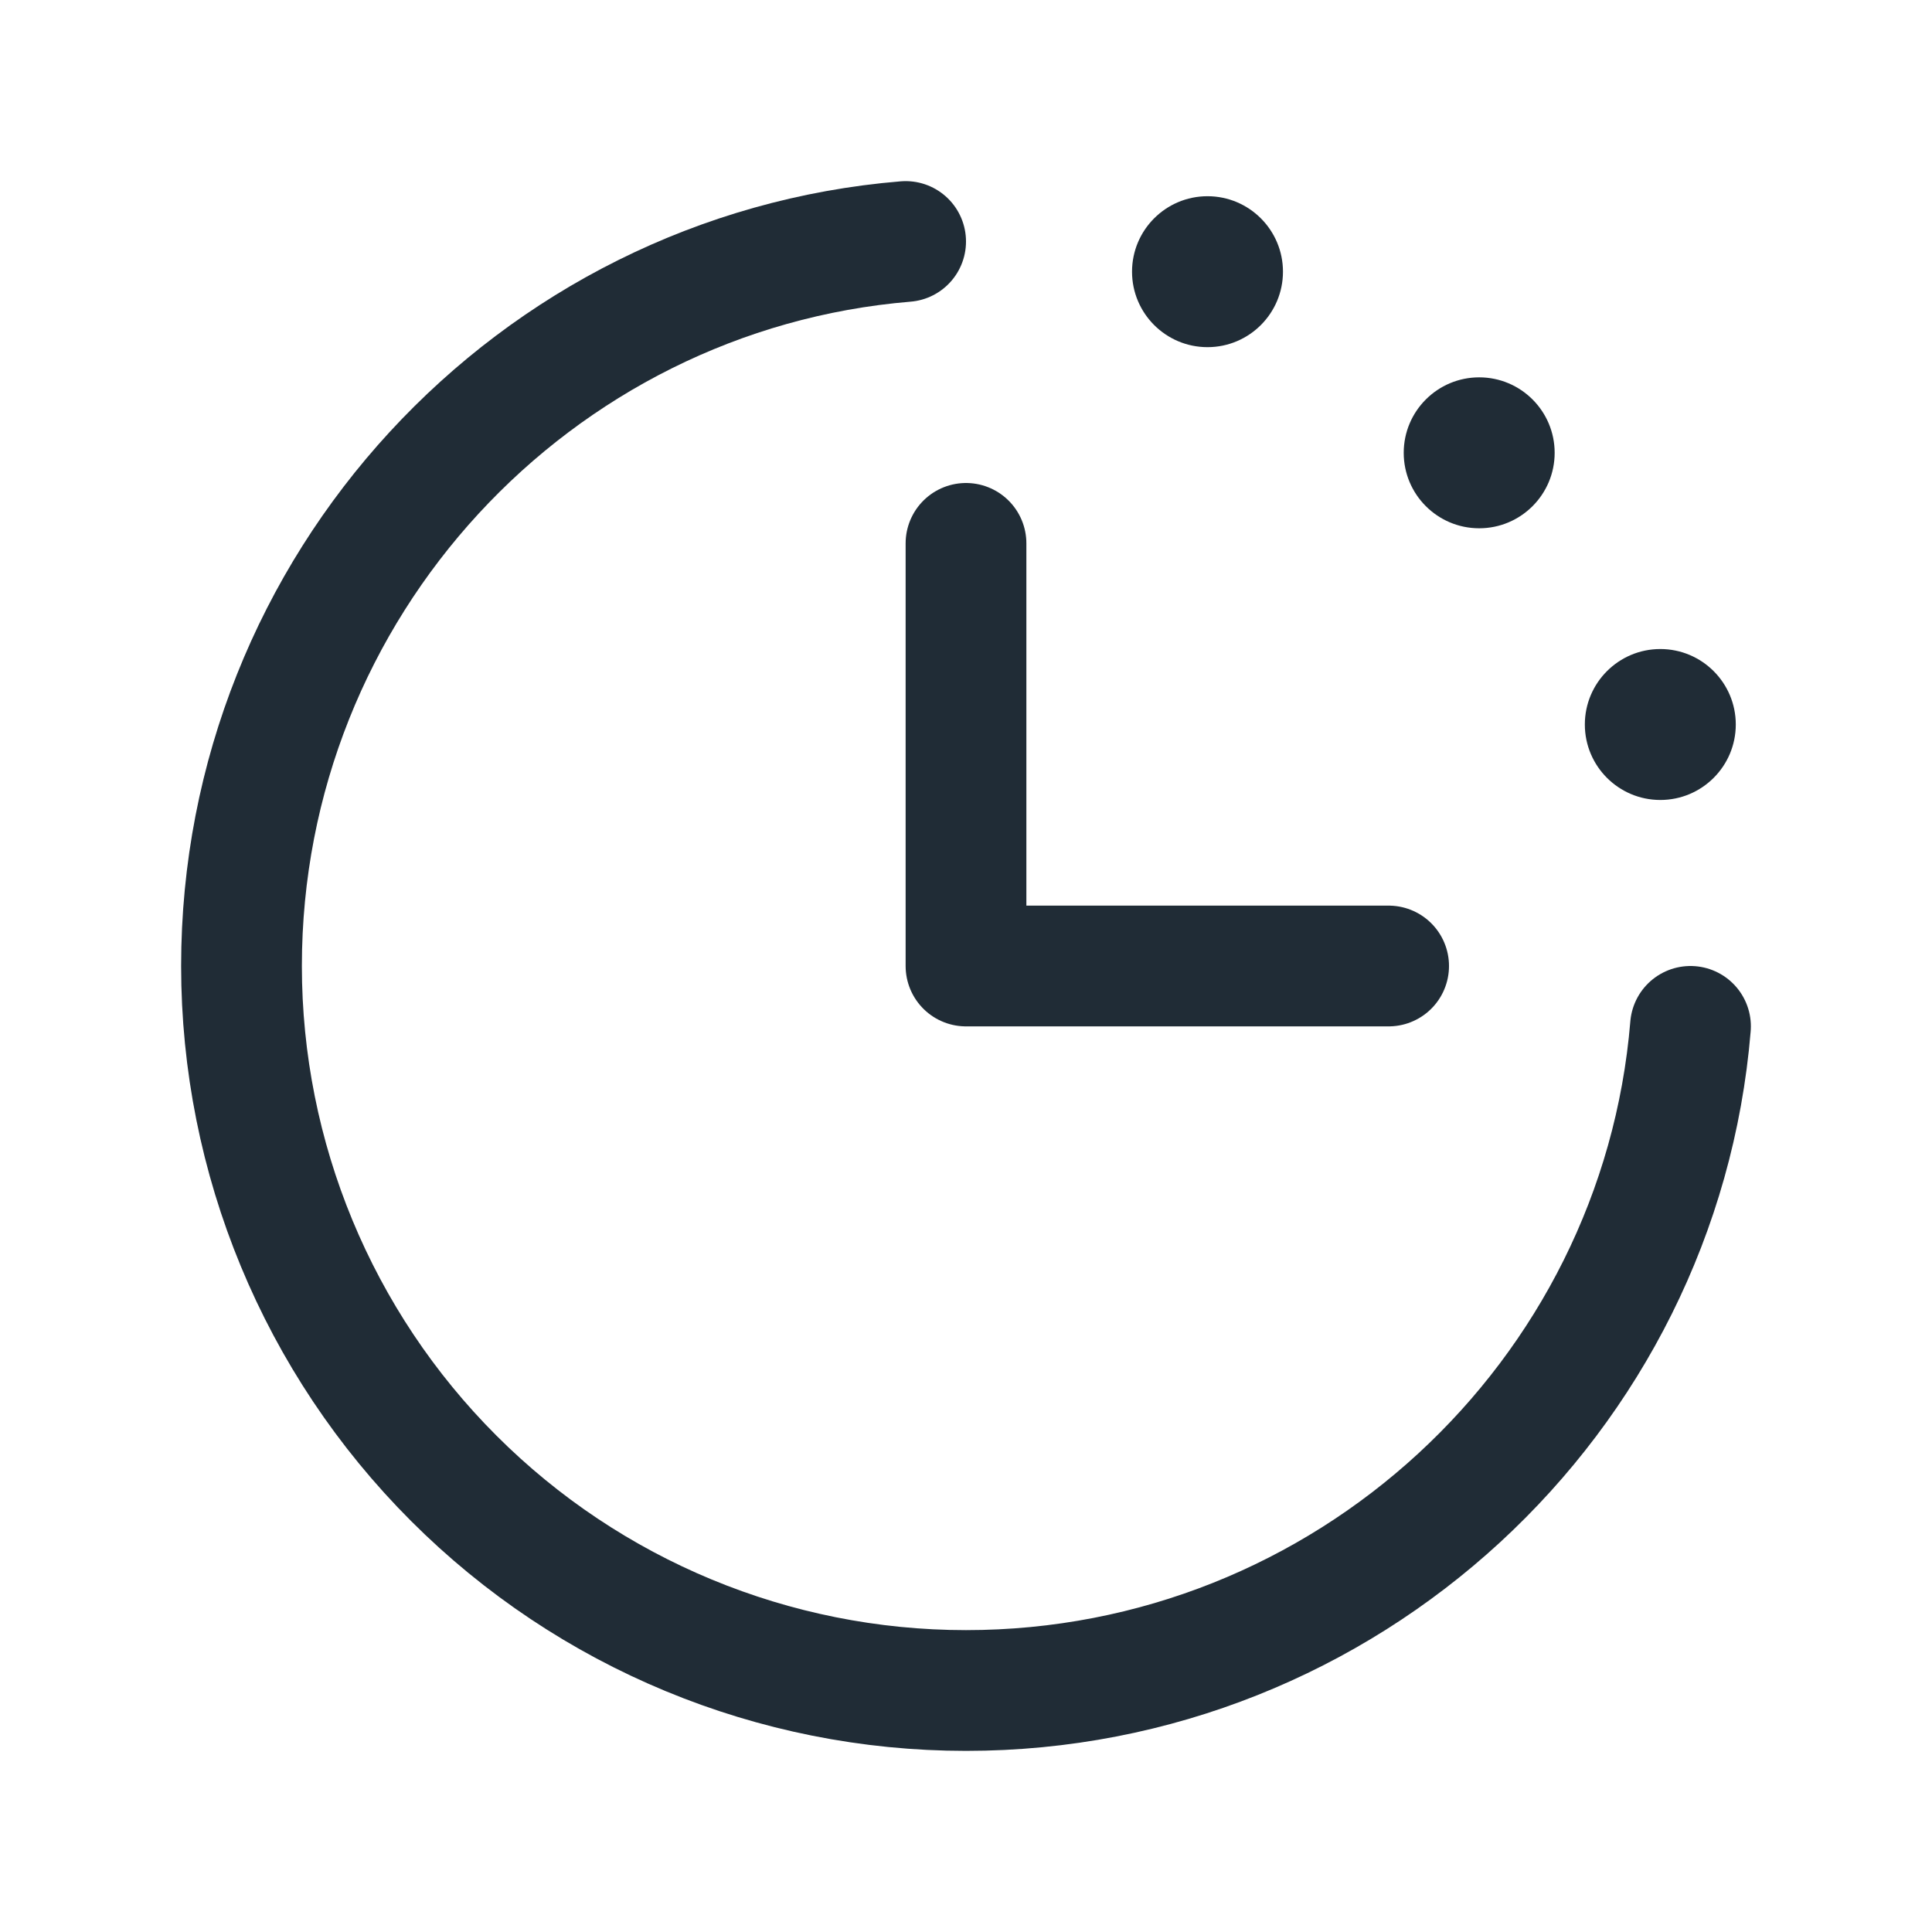
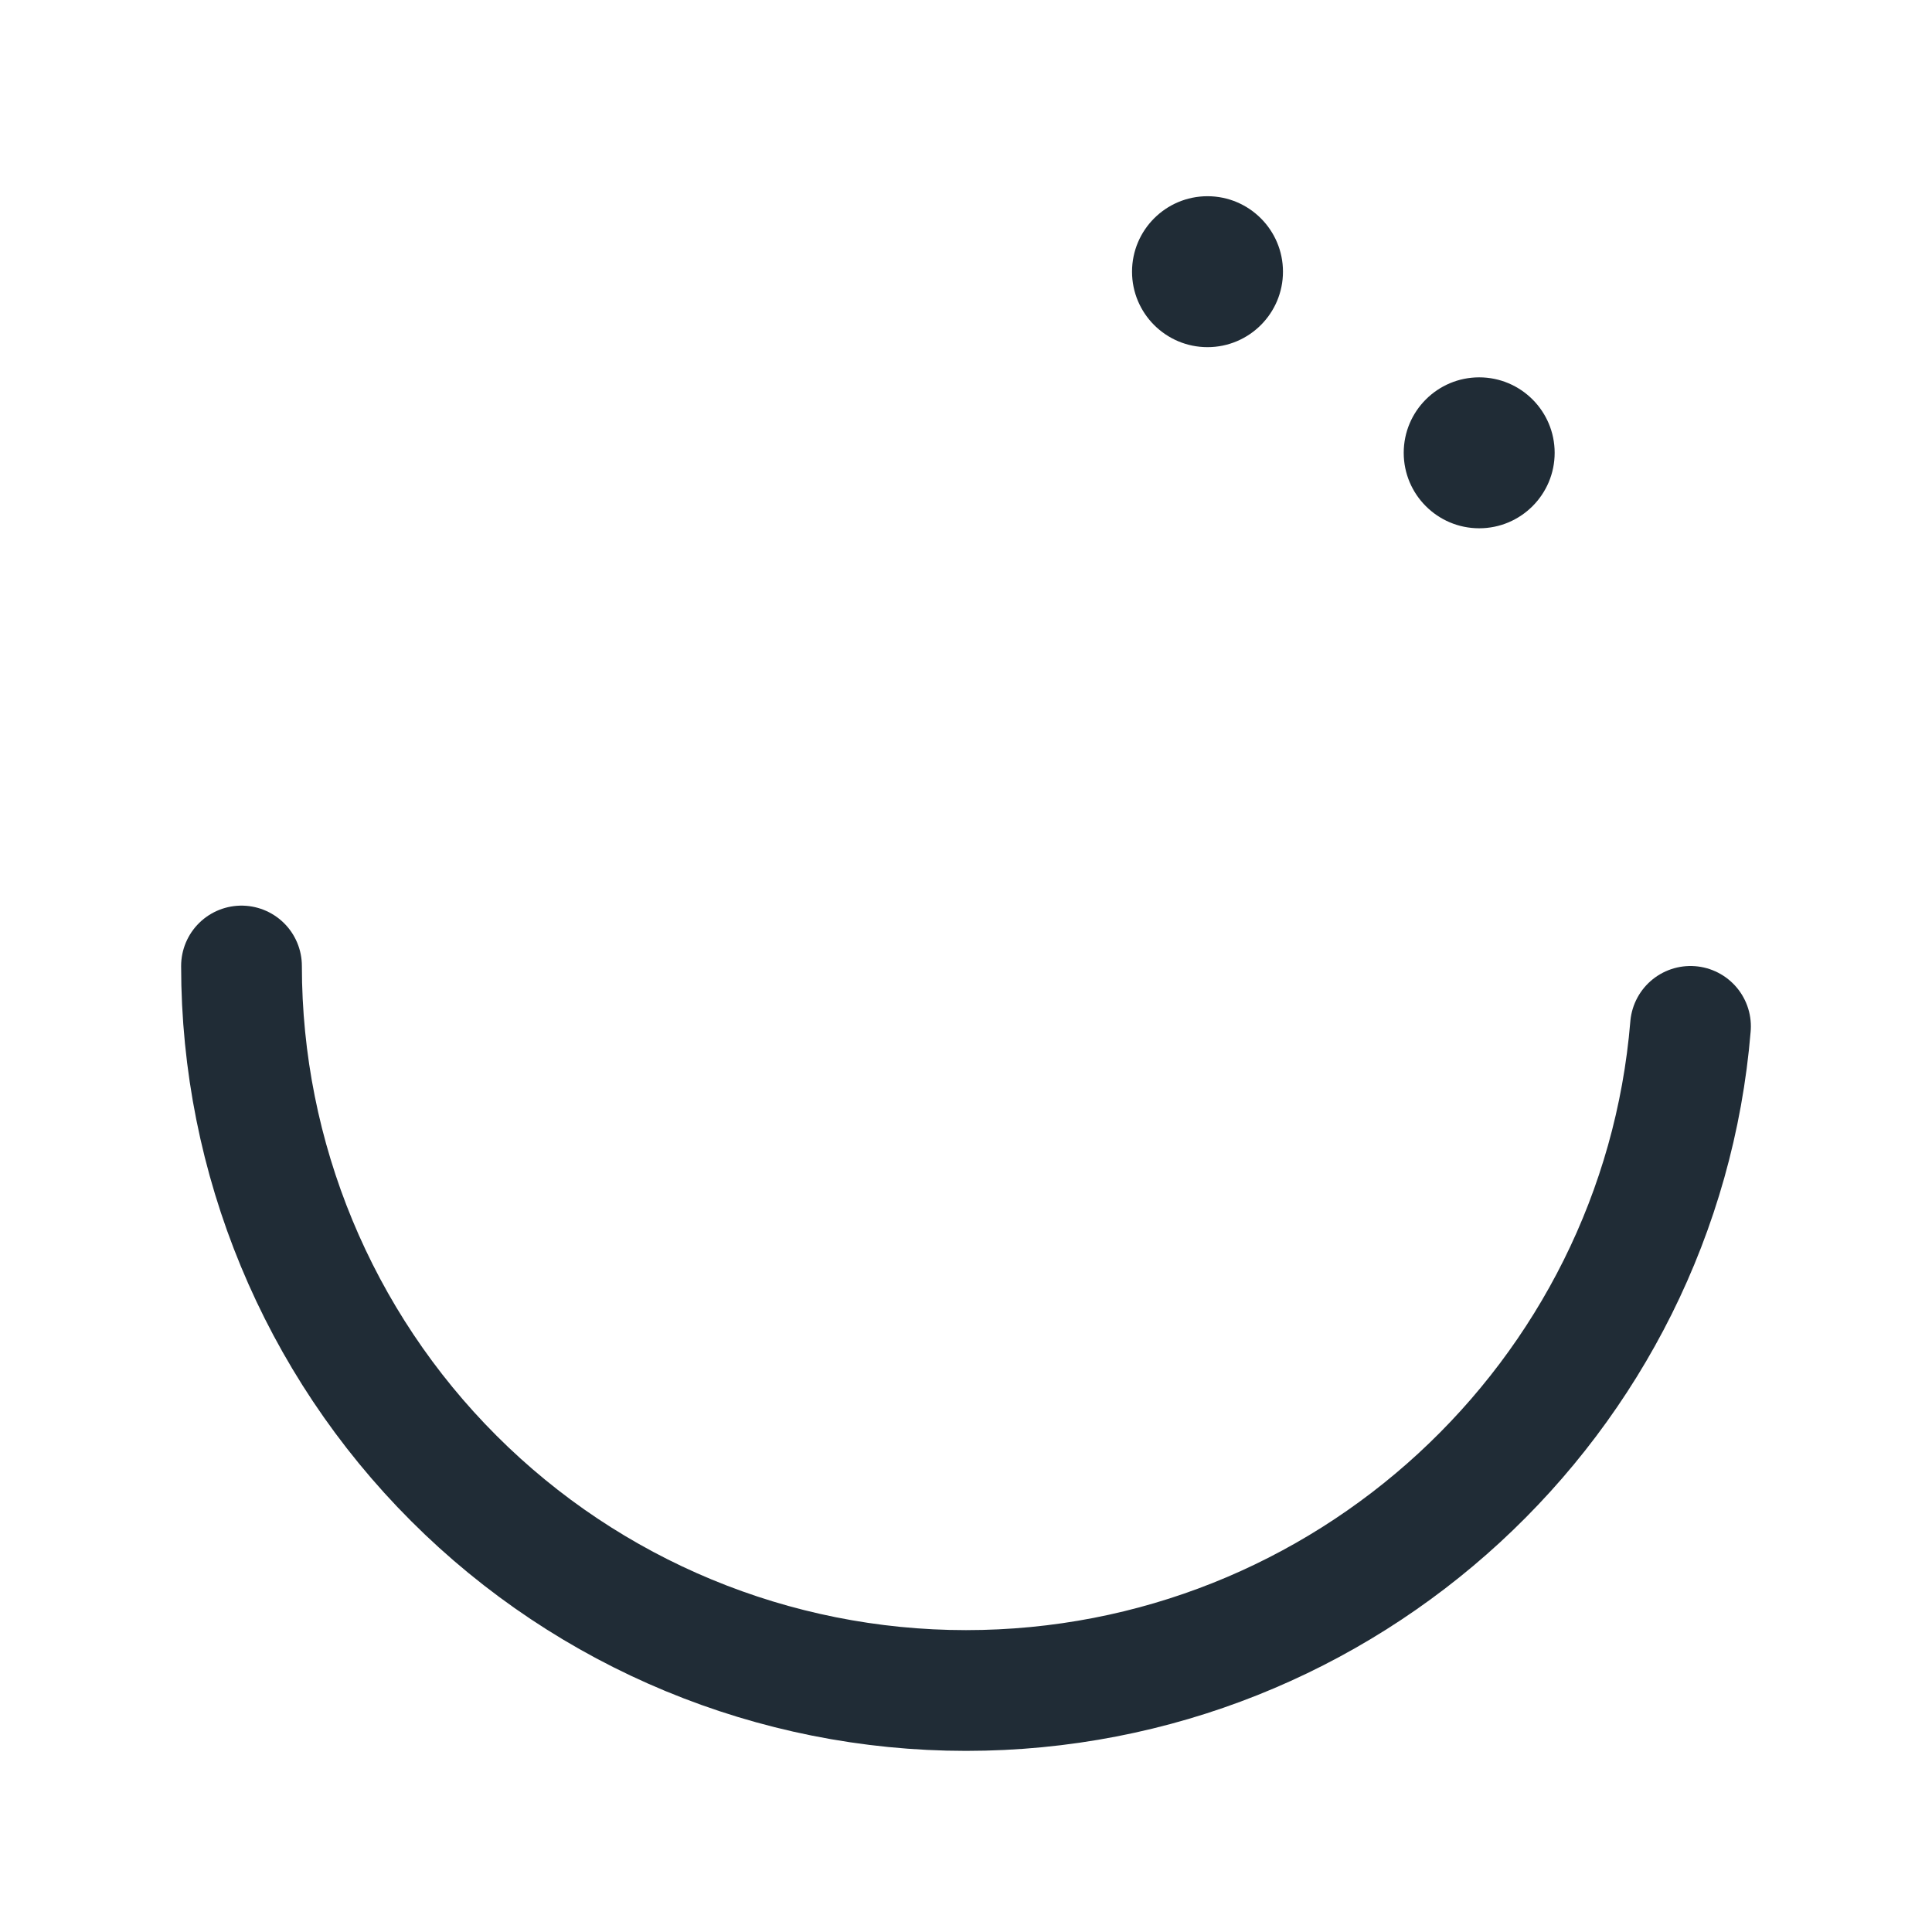
<svg xmlns="http://www.w3.org/2000/svg" width="32" height="32" viewBox="0 0 32 32" fill="none">
  <g clip-path="url(#clip0_1_1111)">
-     <path d="M28 17C27.491 23.16 22.291 28 16 28C12.817 28 9.765 26.736 7.515 24.485C5.264 22.235 4 19.183 4 16C4 9.709 8.84 4.509 15 4" stroke="#202C36" stroke-width="2" stroke-linecap="round" stroke-linejoin="round" />
-     <path d="M16 9V16H23" stroke="#202C36" stroke-width="2" stroke-linecap="round" stroke-linejoin="round" />
+     <path d="M28 17C27.491 23.16 22.291 28 16 28C12.817 28 9.765 26.736 7.515 24.485C5.264 22.235 4 19.183 4 16" stroke="#202C36" stroke-width="2" stroke-linecap="round" stroke-linejoin="round" />
    <path d="M20 5.75C20.69 5.75 21.25 5.19 21.25 4.5C21.25 3.81 20.69 3.25 20 3.25C19.31 3.25 18.75 3.81 18.75 4.5C18.75 5.19 19.31 5.75 20 5.75Z" fill="#202C36" />
    <path d="M24.5 8.75C25.19 8.75 25.75 8.19 25.75 7.5C25.75 6.81 25.19 6.25 24.5 6.25C23.81 6.25 23.25 6.81 23.25 7.5C23.25 8.19 23.81 8.75 24.5 8.75Z" fill="#202C36" />
-     <path d="M27.5 13.25C28.19 13.25 28.75 12.69 28.75 12C28.75 11.31 28.19 10.75 27.5 10.75C26.81 10.75 26.25 11.31 26.25 12C26.25 12.69 26.81 13.25 27.5 13.25Z" fill="#202C36" />
  </g>
  <defs>
    <clipPath id="clip0_1_1111">
      <rect width="32" height="32" fill="white" />
    </clipPath>
  </defs>
</svg>